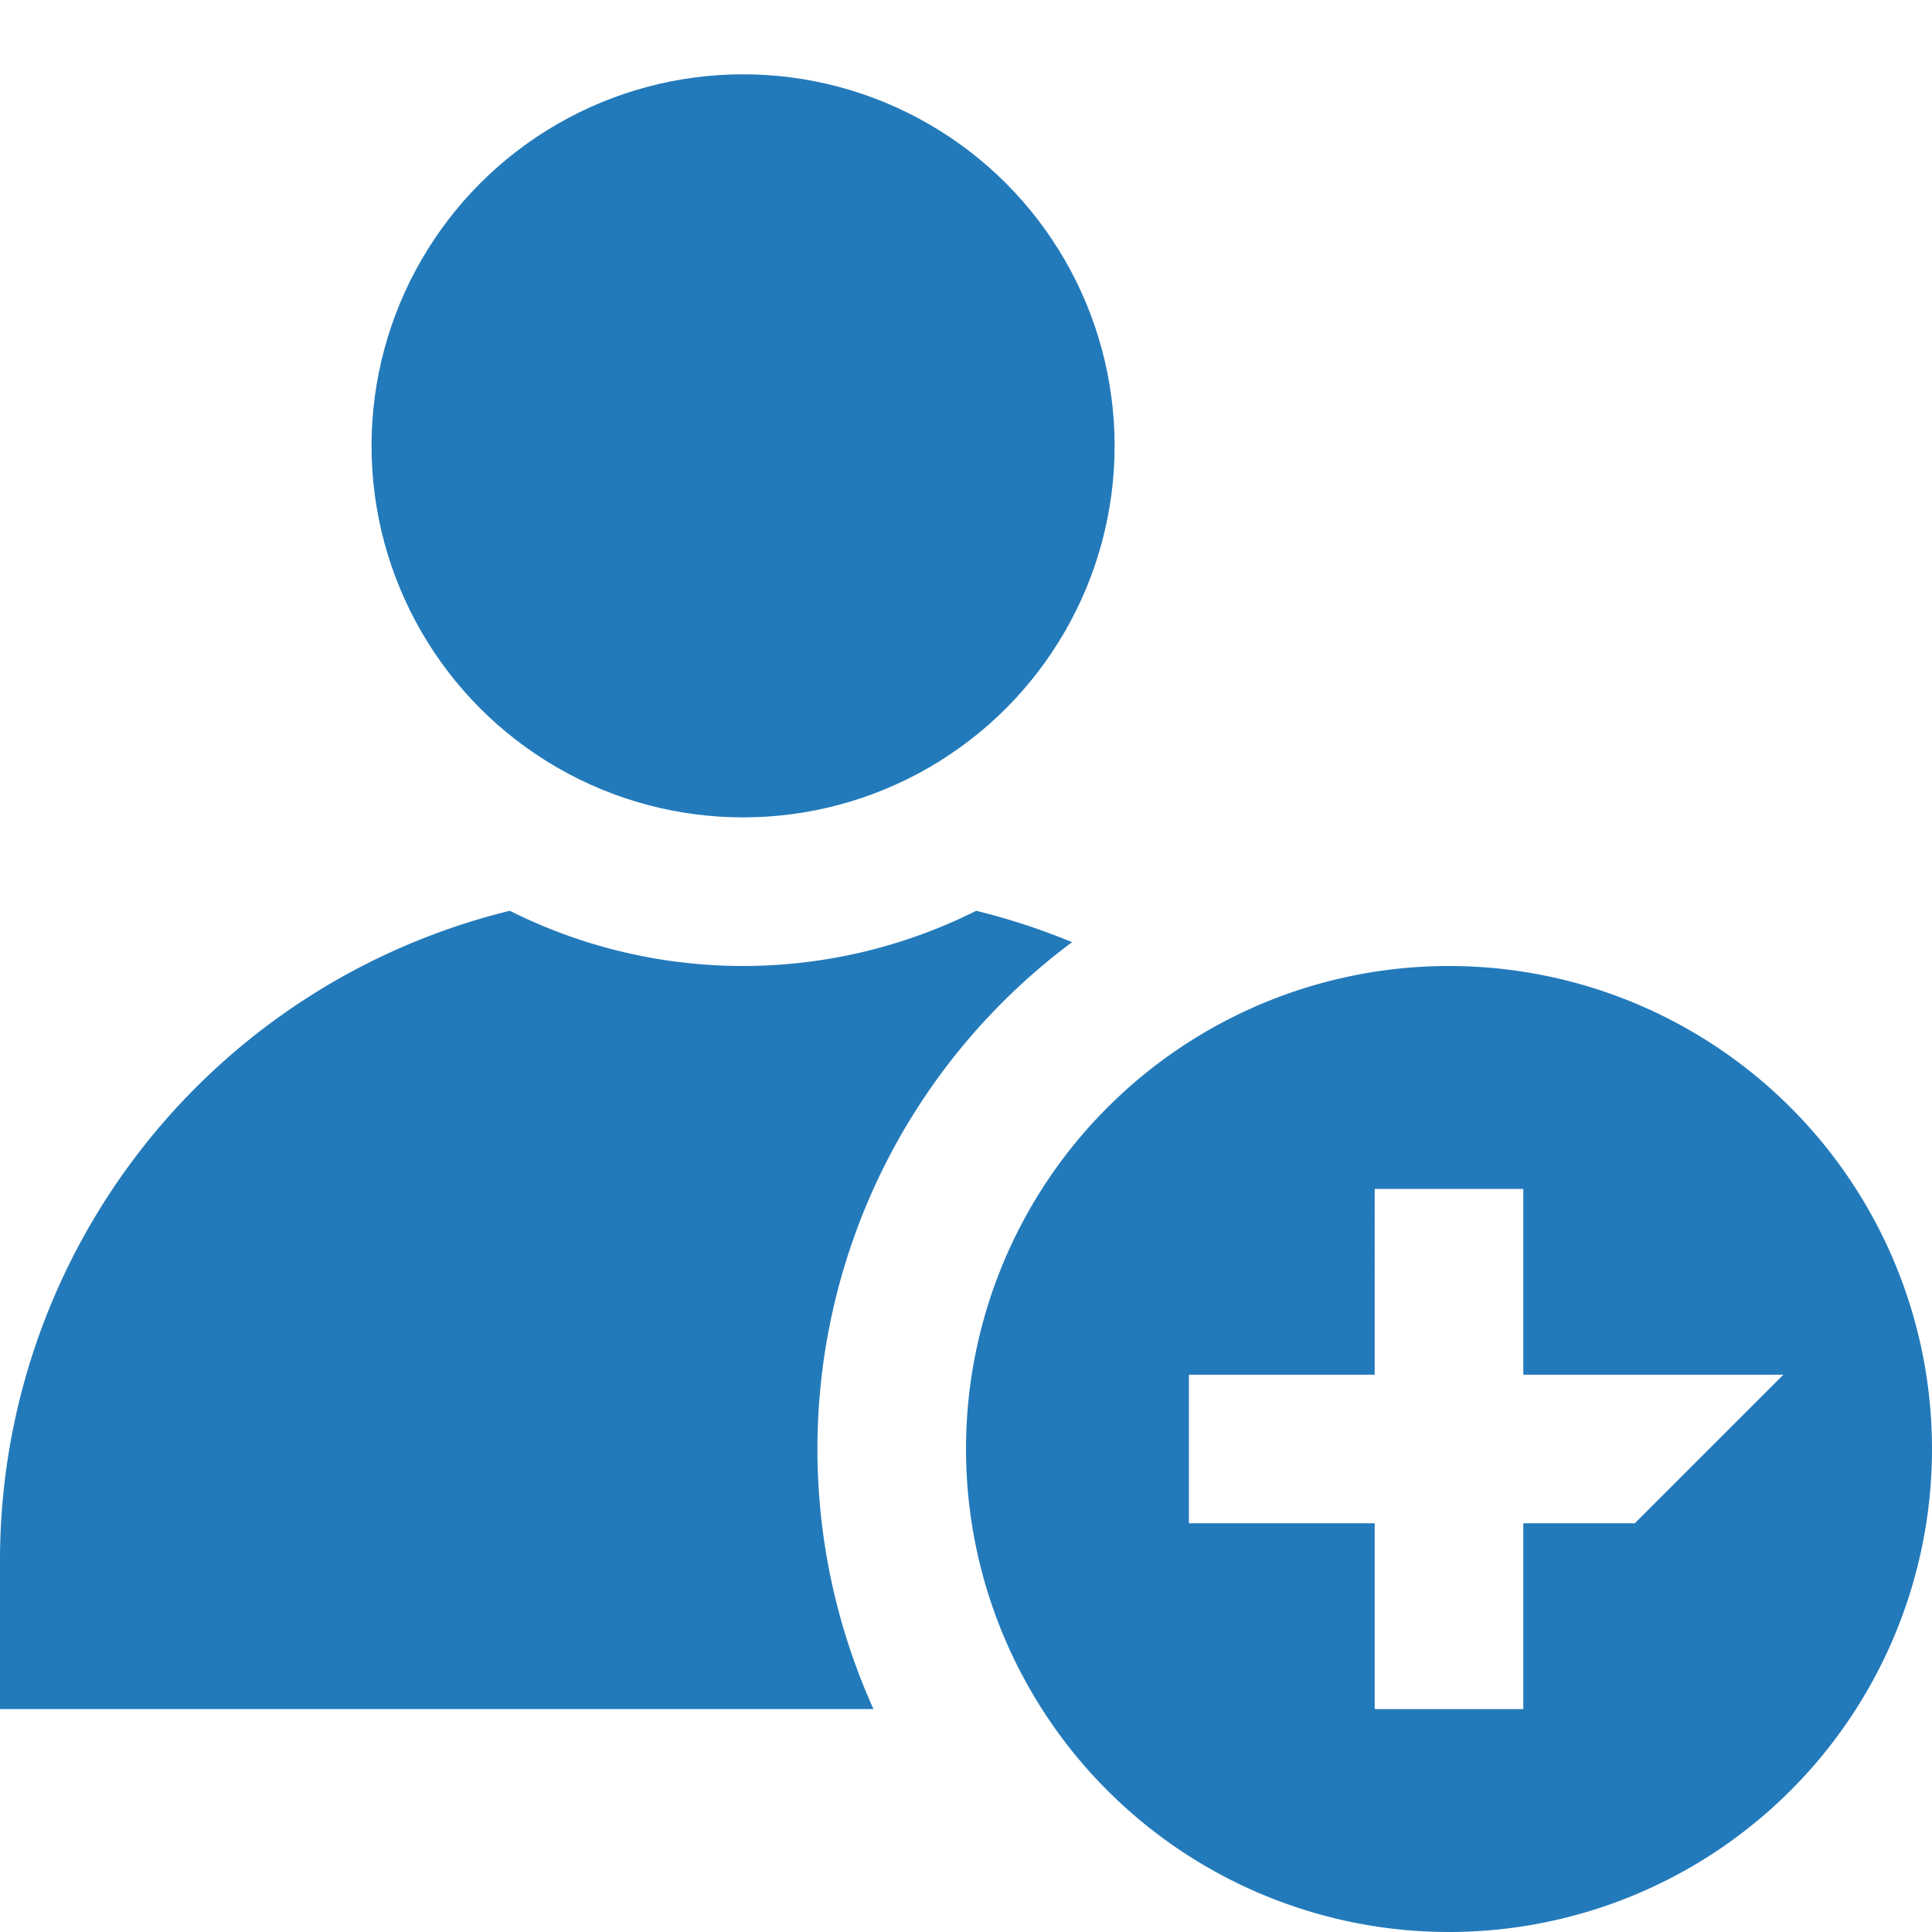
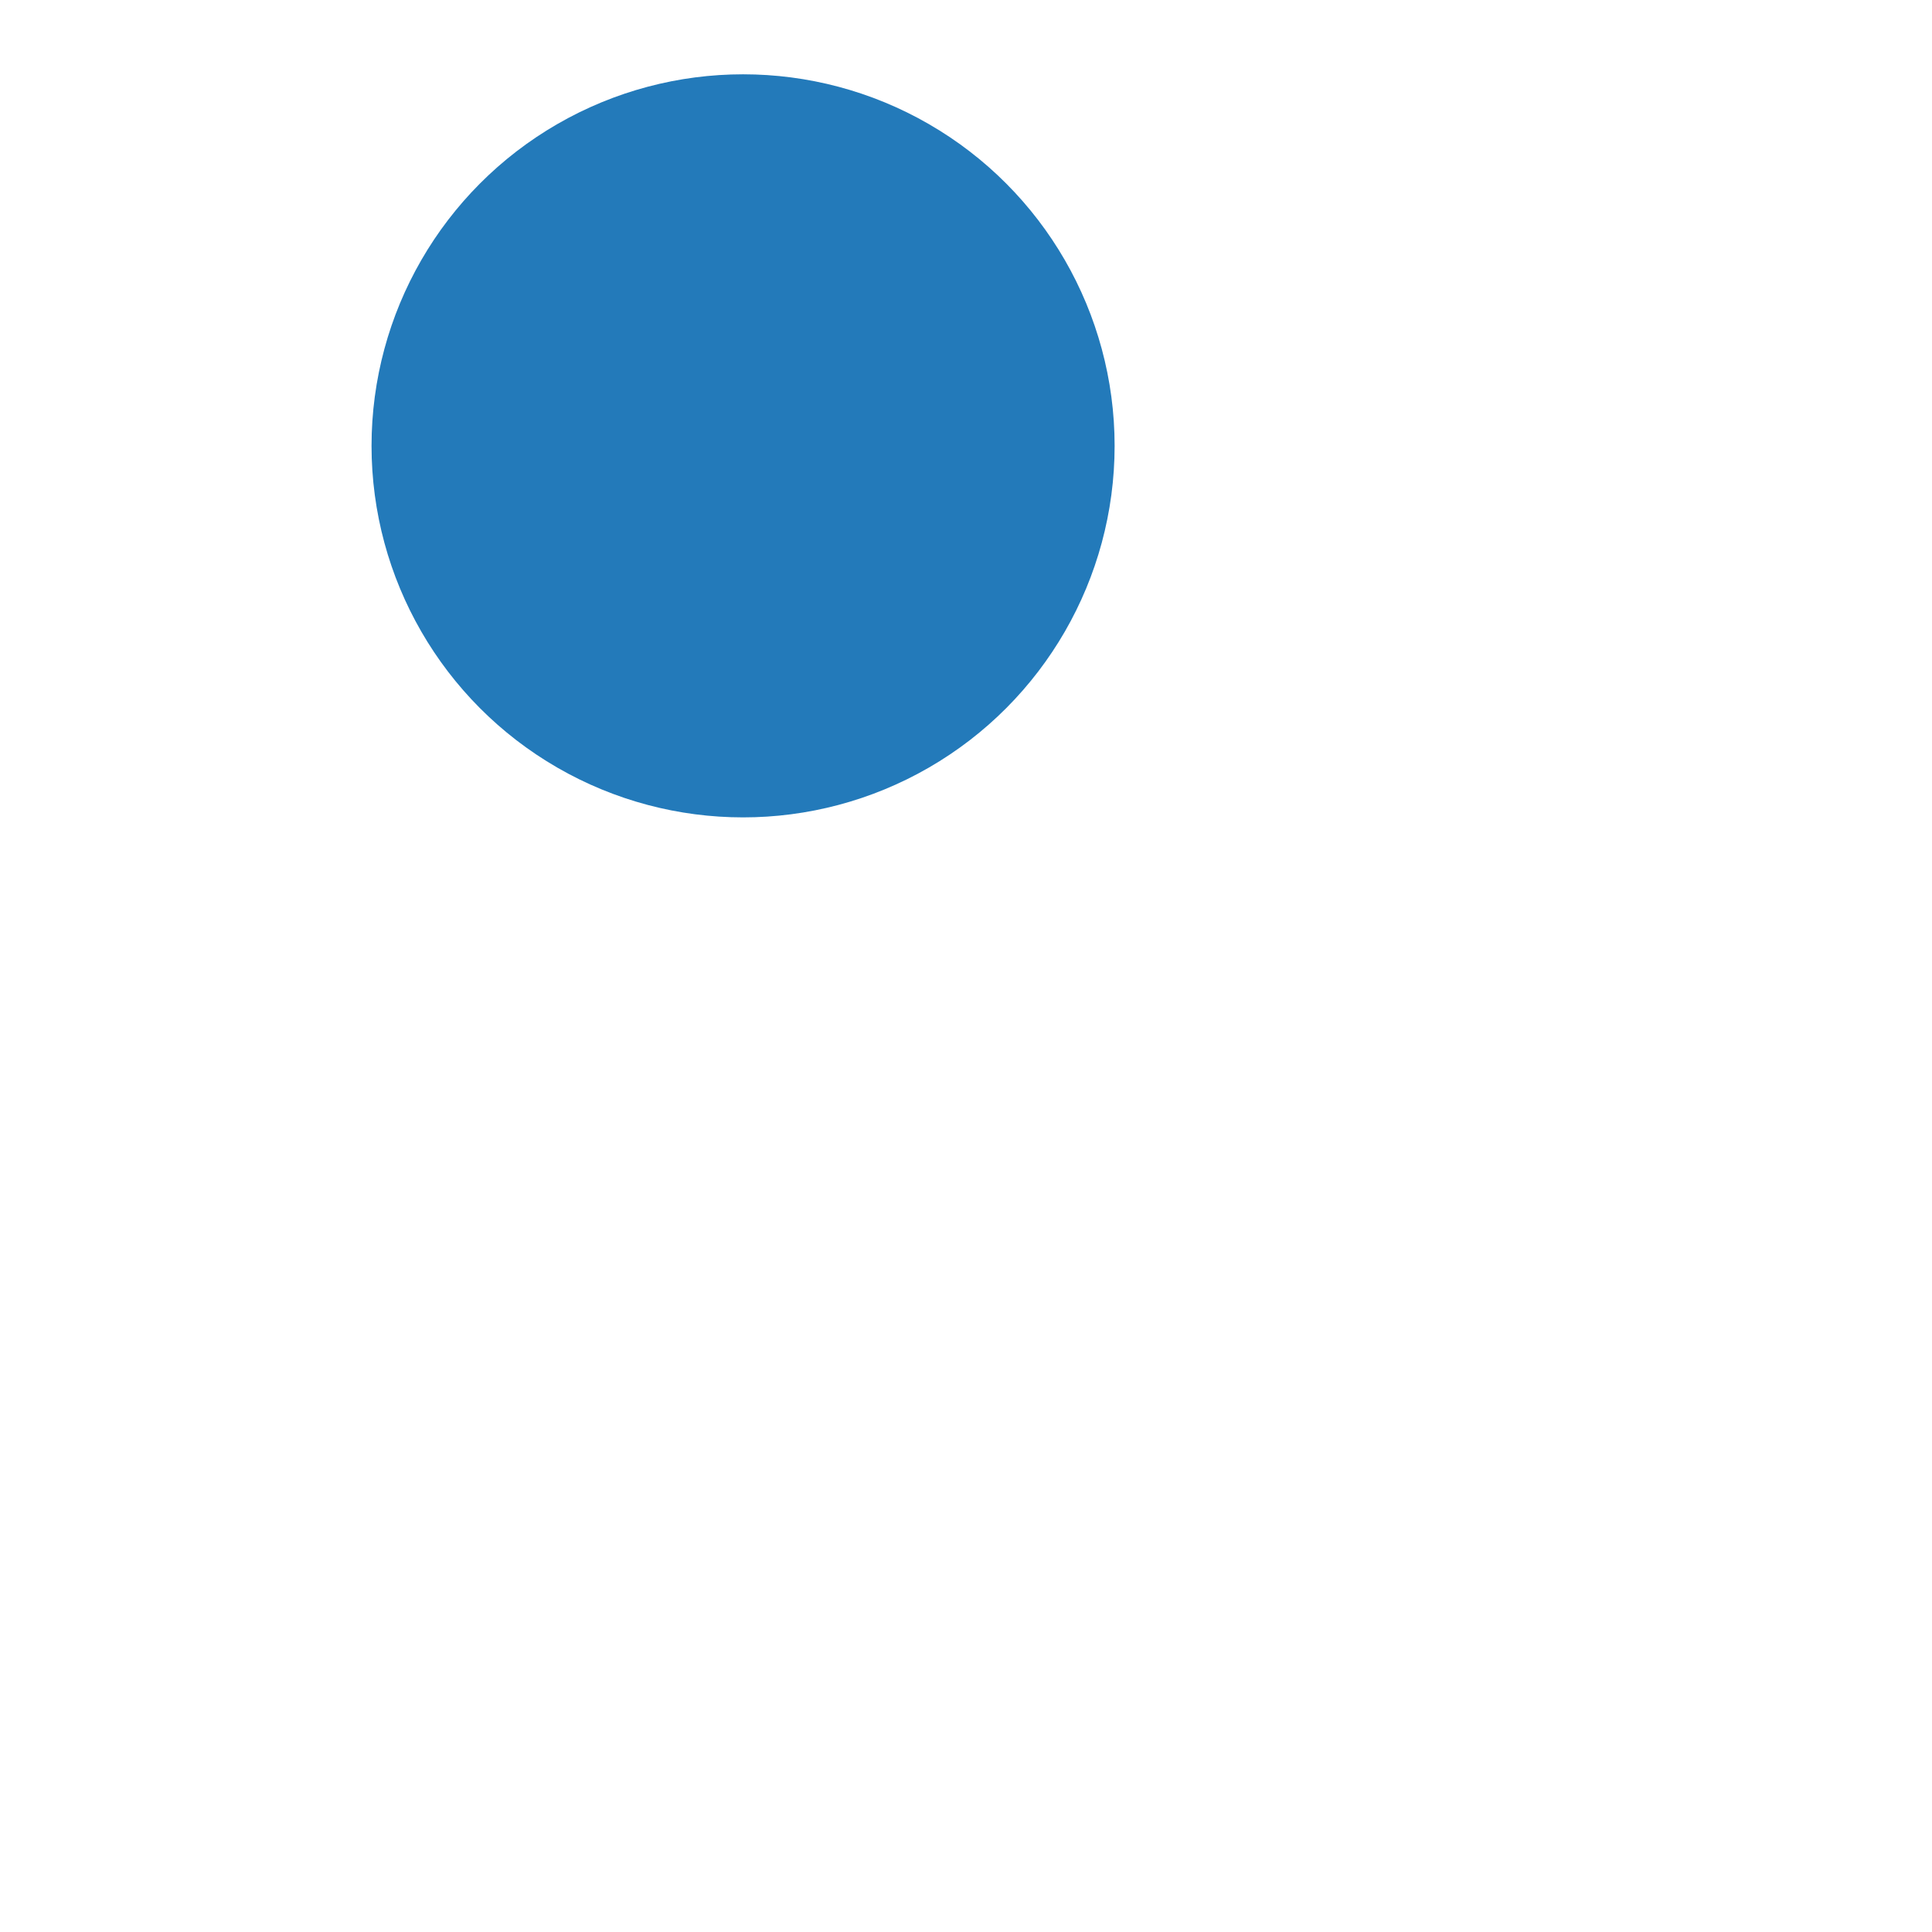
<svg xmlns="http://www.w3.org/2000/svg" id="icons" viewBox="0 0 260 260">
  <defs>
    <style>.cls-1,.cls-1{fill:#237aba;}.cls-1{fill-rule:evenodd;}</style>
  </defs>
  <title>15</title>
  <circle class="cls-1" cx="100" cy="60" r="50" />
-   <path class="cls-1" d="M144.27,126.79a89.36,89.36,0,0,0-12.9-4.22,70,70,0,0,1-62.76,0A90,90,0,0,0,0,210v20H117.55a85,85,0,0,1,26.73-103.21Z" />
-   <path class="cls-1" d="M195,130a65,65,0,1,0,65,65A65,65,0,0,0,195,130Zm25,75H205v25H185V205H160V185h25V160h20v25h35Z" />
</svg>